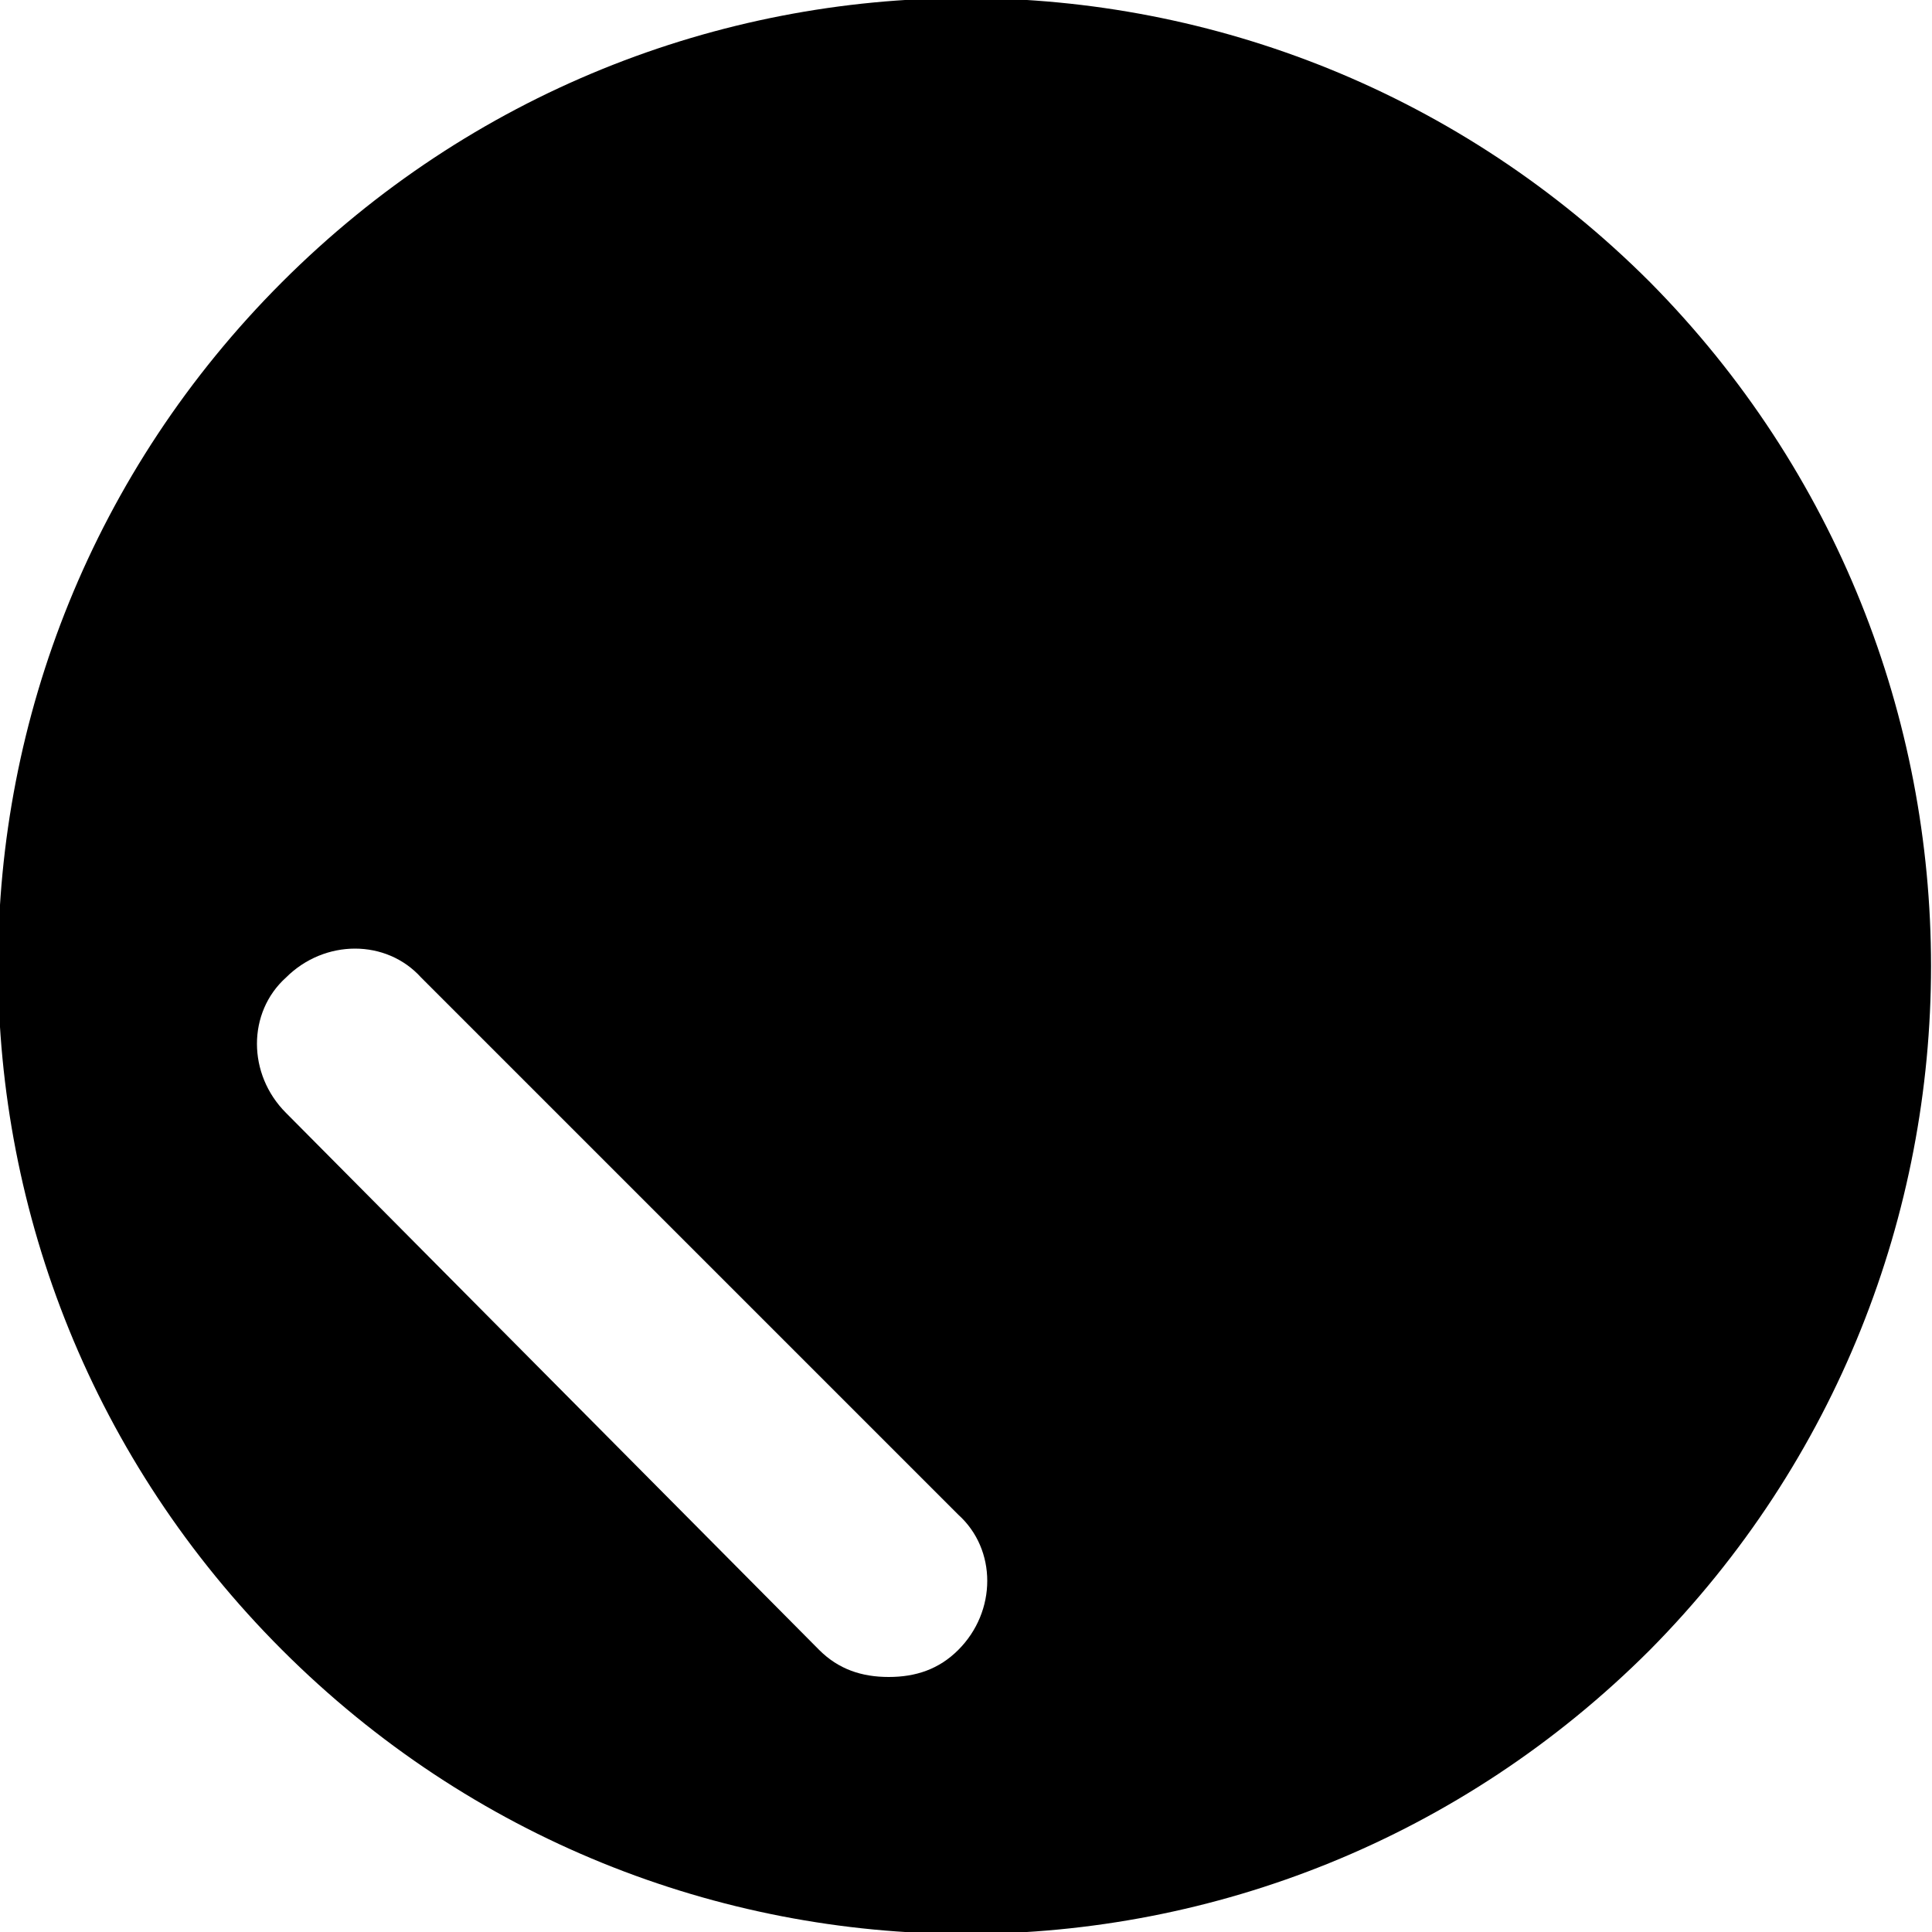
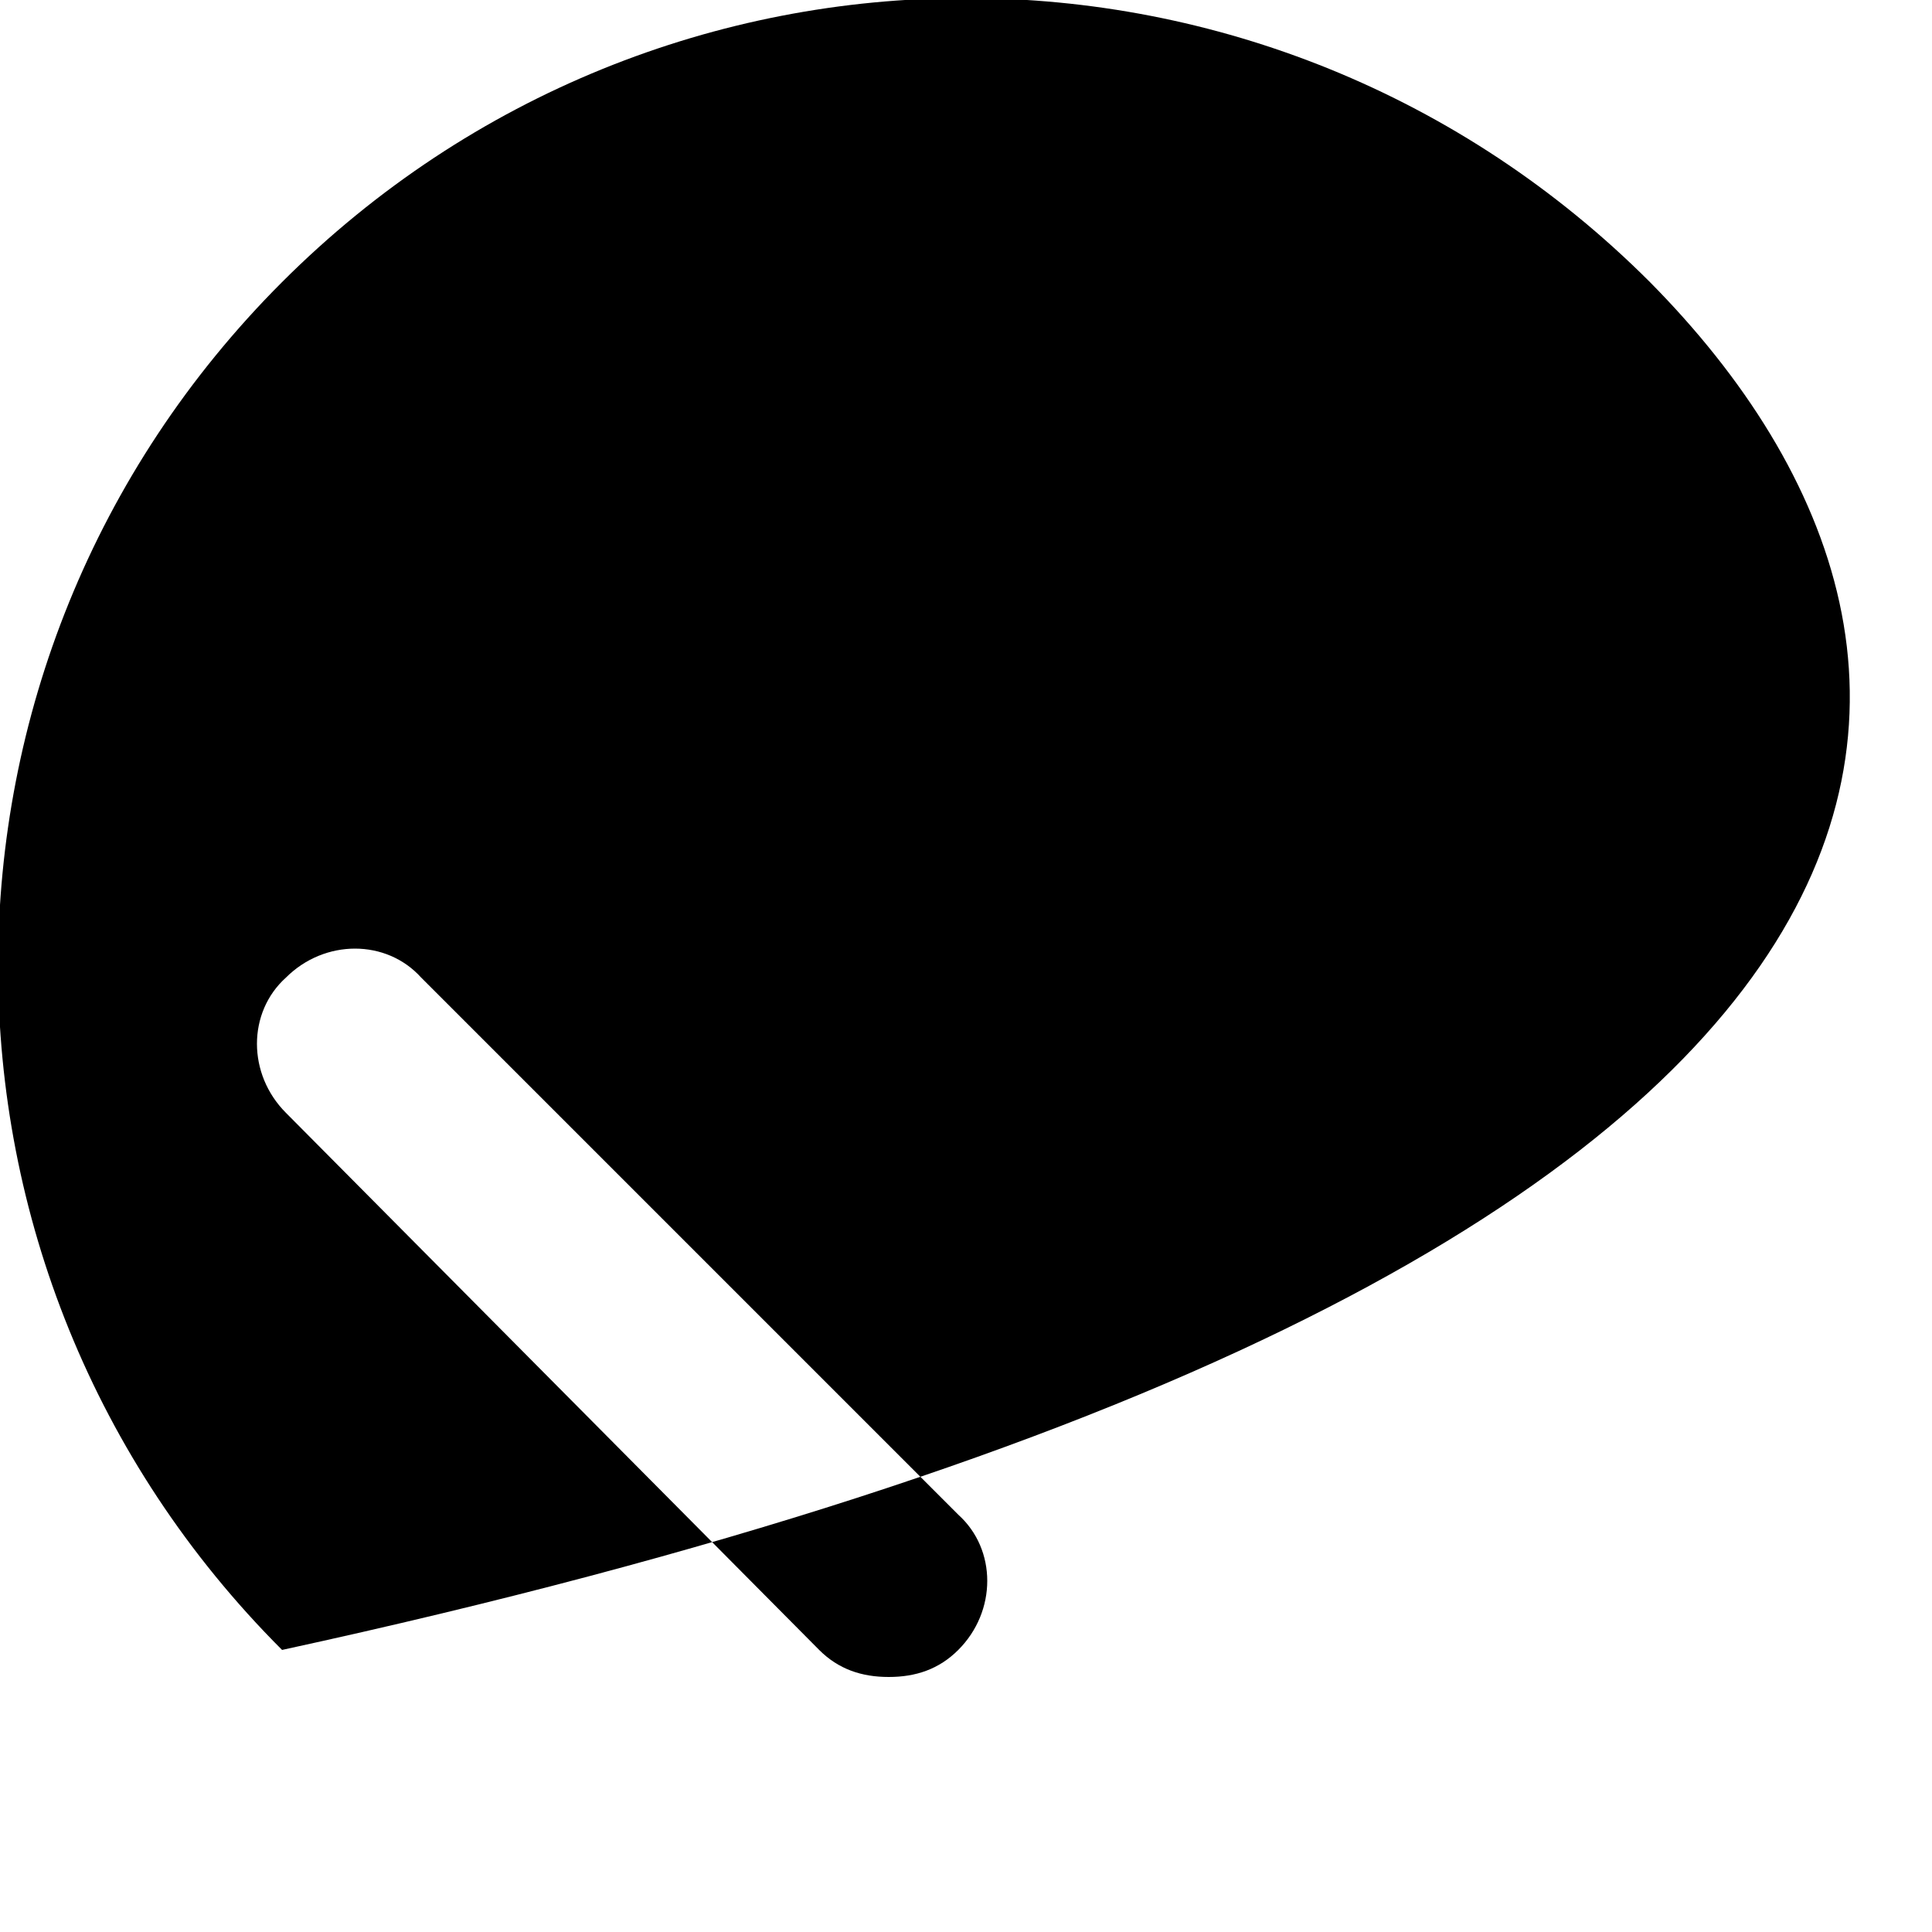
<svg xmlns="http://www.w3.org/2000/svg" version="1.1" id="Layer_1" x="0px" y="0px" viewBox="0 0 50 50" enable-background="new 0 0 50 50" xml:space="preserve">
-   <path d="  M42.7,7.3c-9.8-9.8-25.6-9.8-35.4,0s-9.8,25.6,0,35.4c9.8,9.8,25.6,9.8,35.4,0C52.4,32.9,52.4,17.1,42.7,7.3z   M24.8,42.7 c-0.5,0.5-1.1,0.7-1.8,0.7s-1.3-0.2-1.8-0.7L7.4,28.8c-1-1-1-2.6,0-3.5c1-1,2.6-1,3.5,0l13.9,13.9C25.8,40.1,25.8,41.7,24.8,42.7z  M37.3,21.2c-2.9" />
+   <path d="  M42.7,7.3c-9.8-9.8-25.6-9.8-35.4,0s-9.8,25.6,0,35.4C52.4,32.9,52.4,17.1,42.7,7.3z   M24.8,42.7 c-0.5,0.5-1.1,0.7-1.8,0.7s-1.3-0.2-1.8-0.7L7.4,28.8c-1-1-1-2.6,0-3.5c1-1,2.6-1,3.5,0l13.9,13.9C25.8,40.1,25.8,41.7,24.8,42.7z  M37.3,21.2c-2.9" />
</svg>